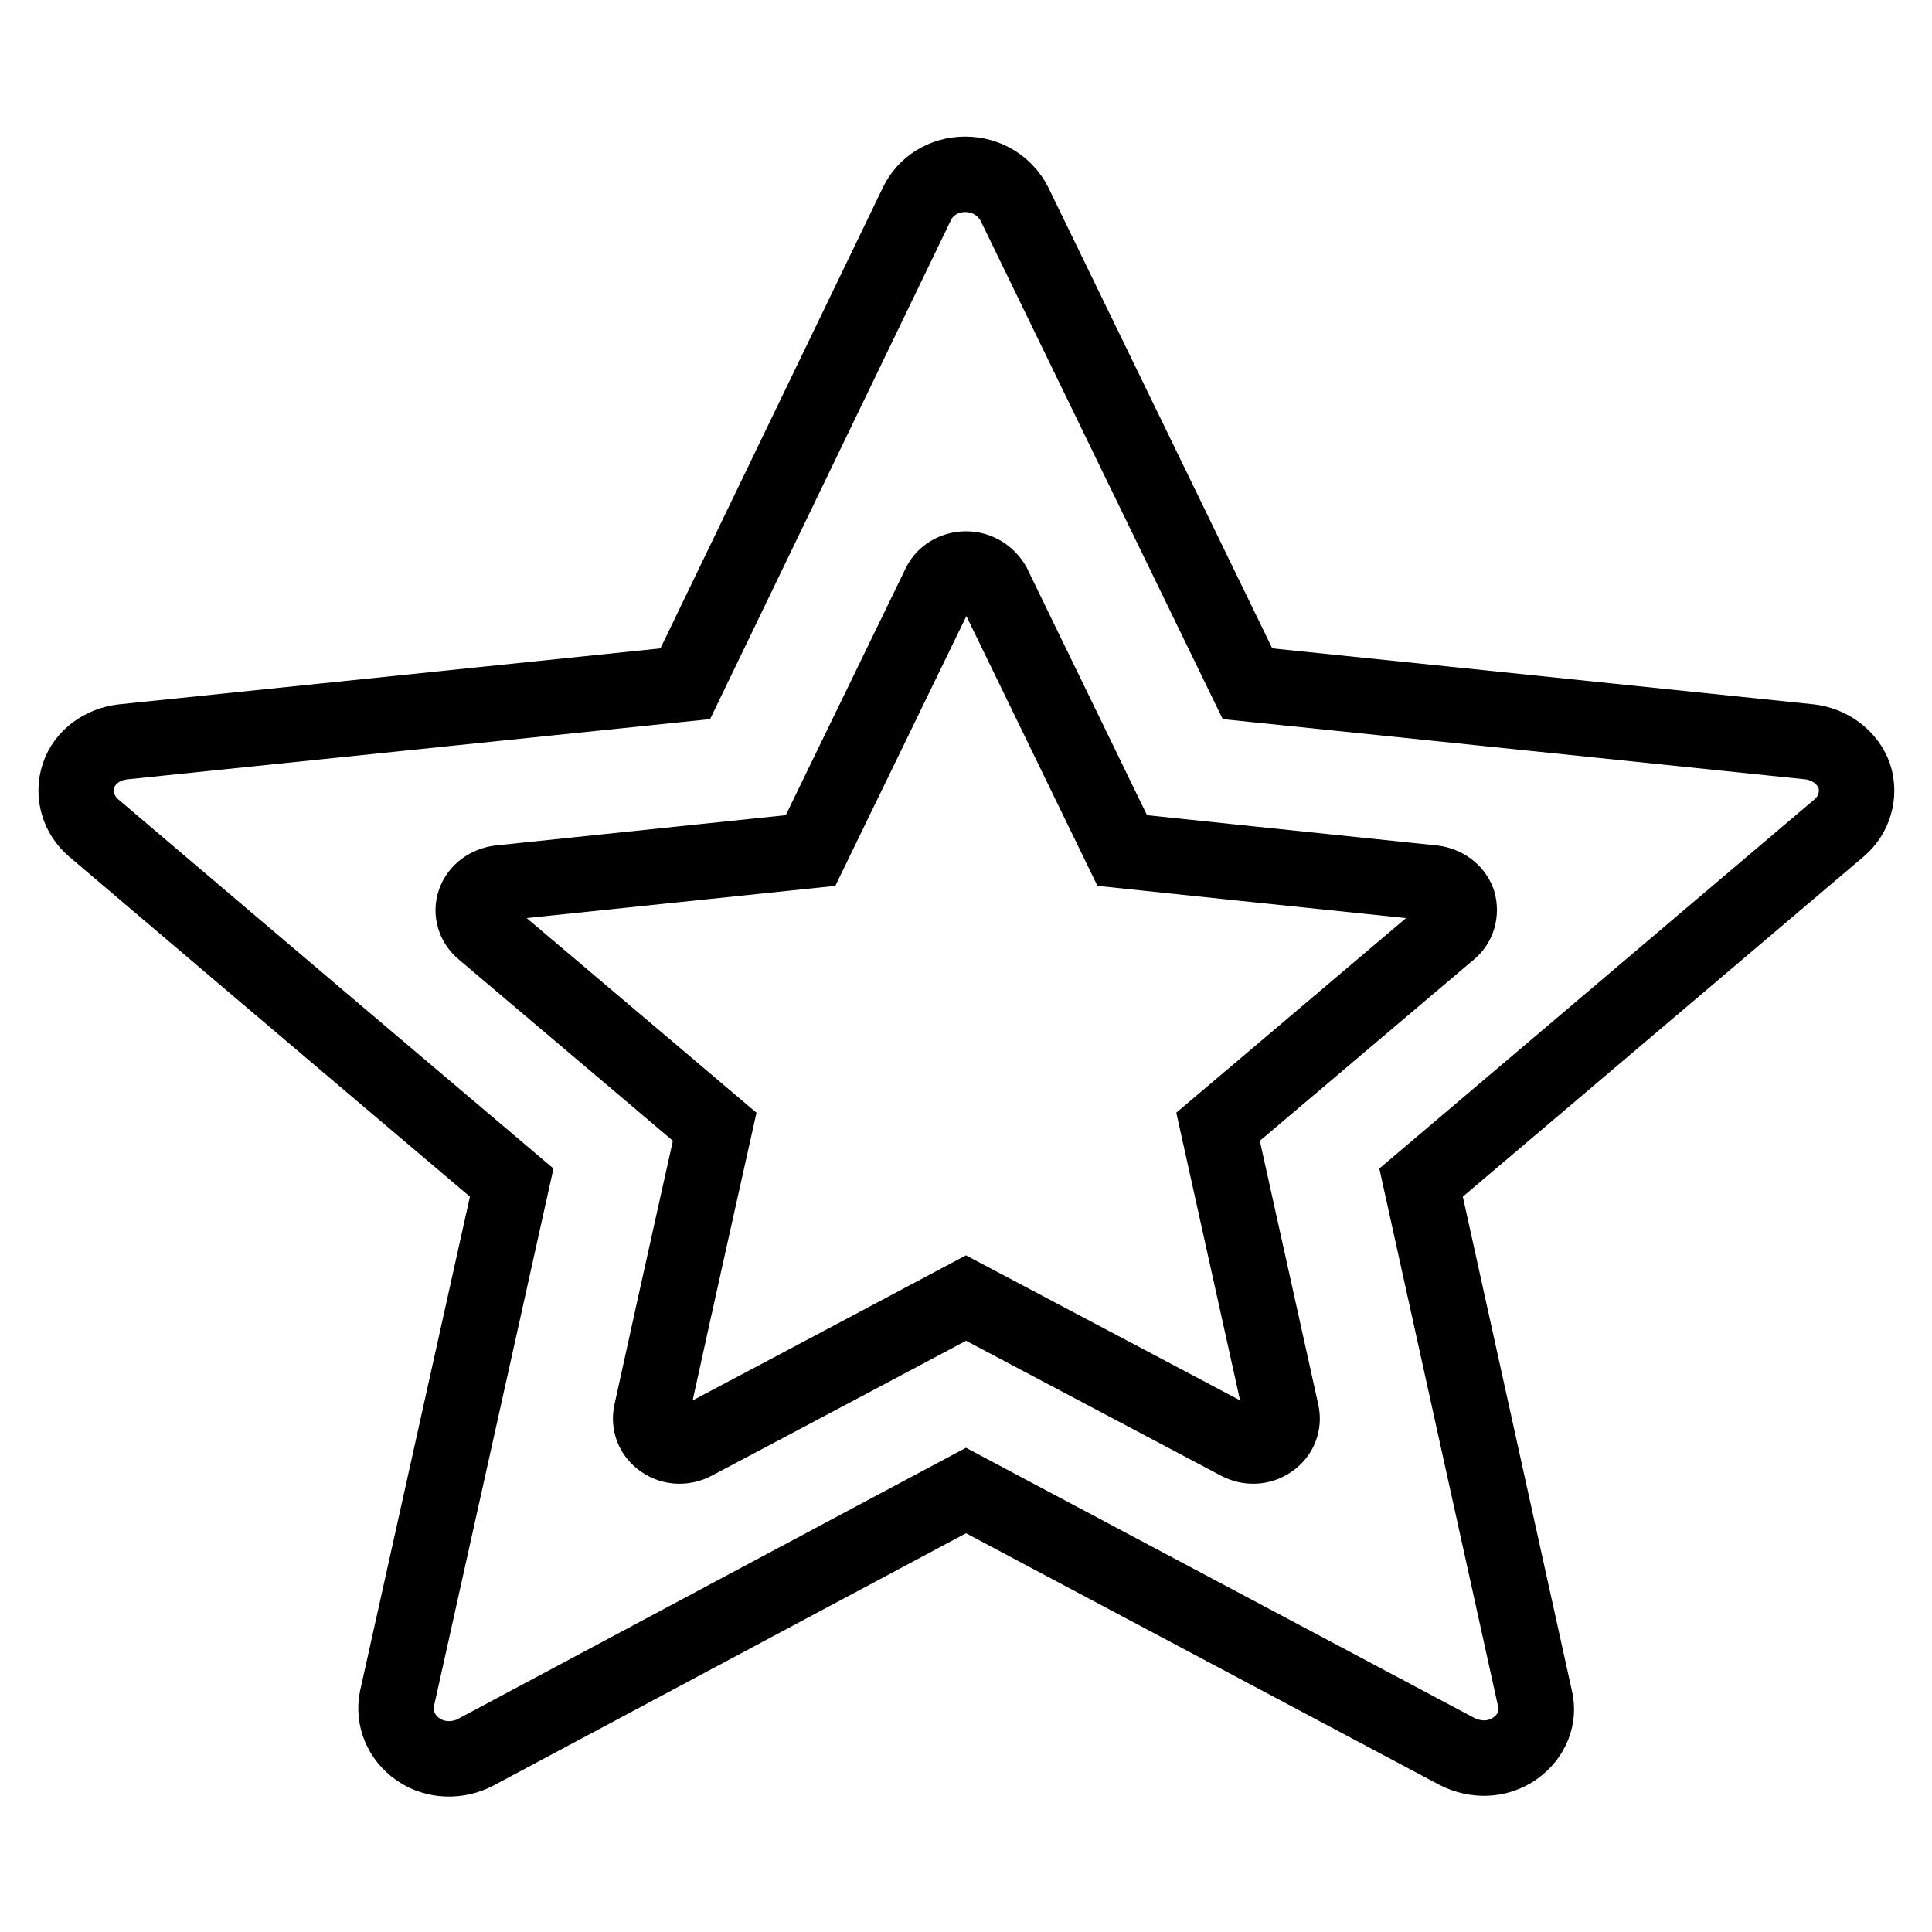
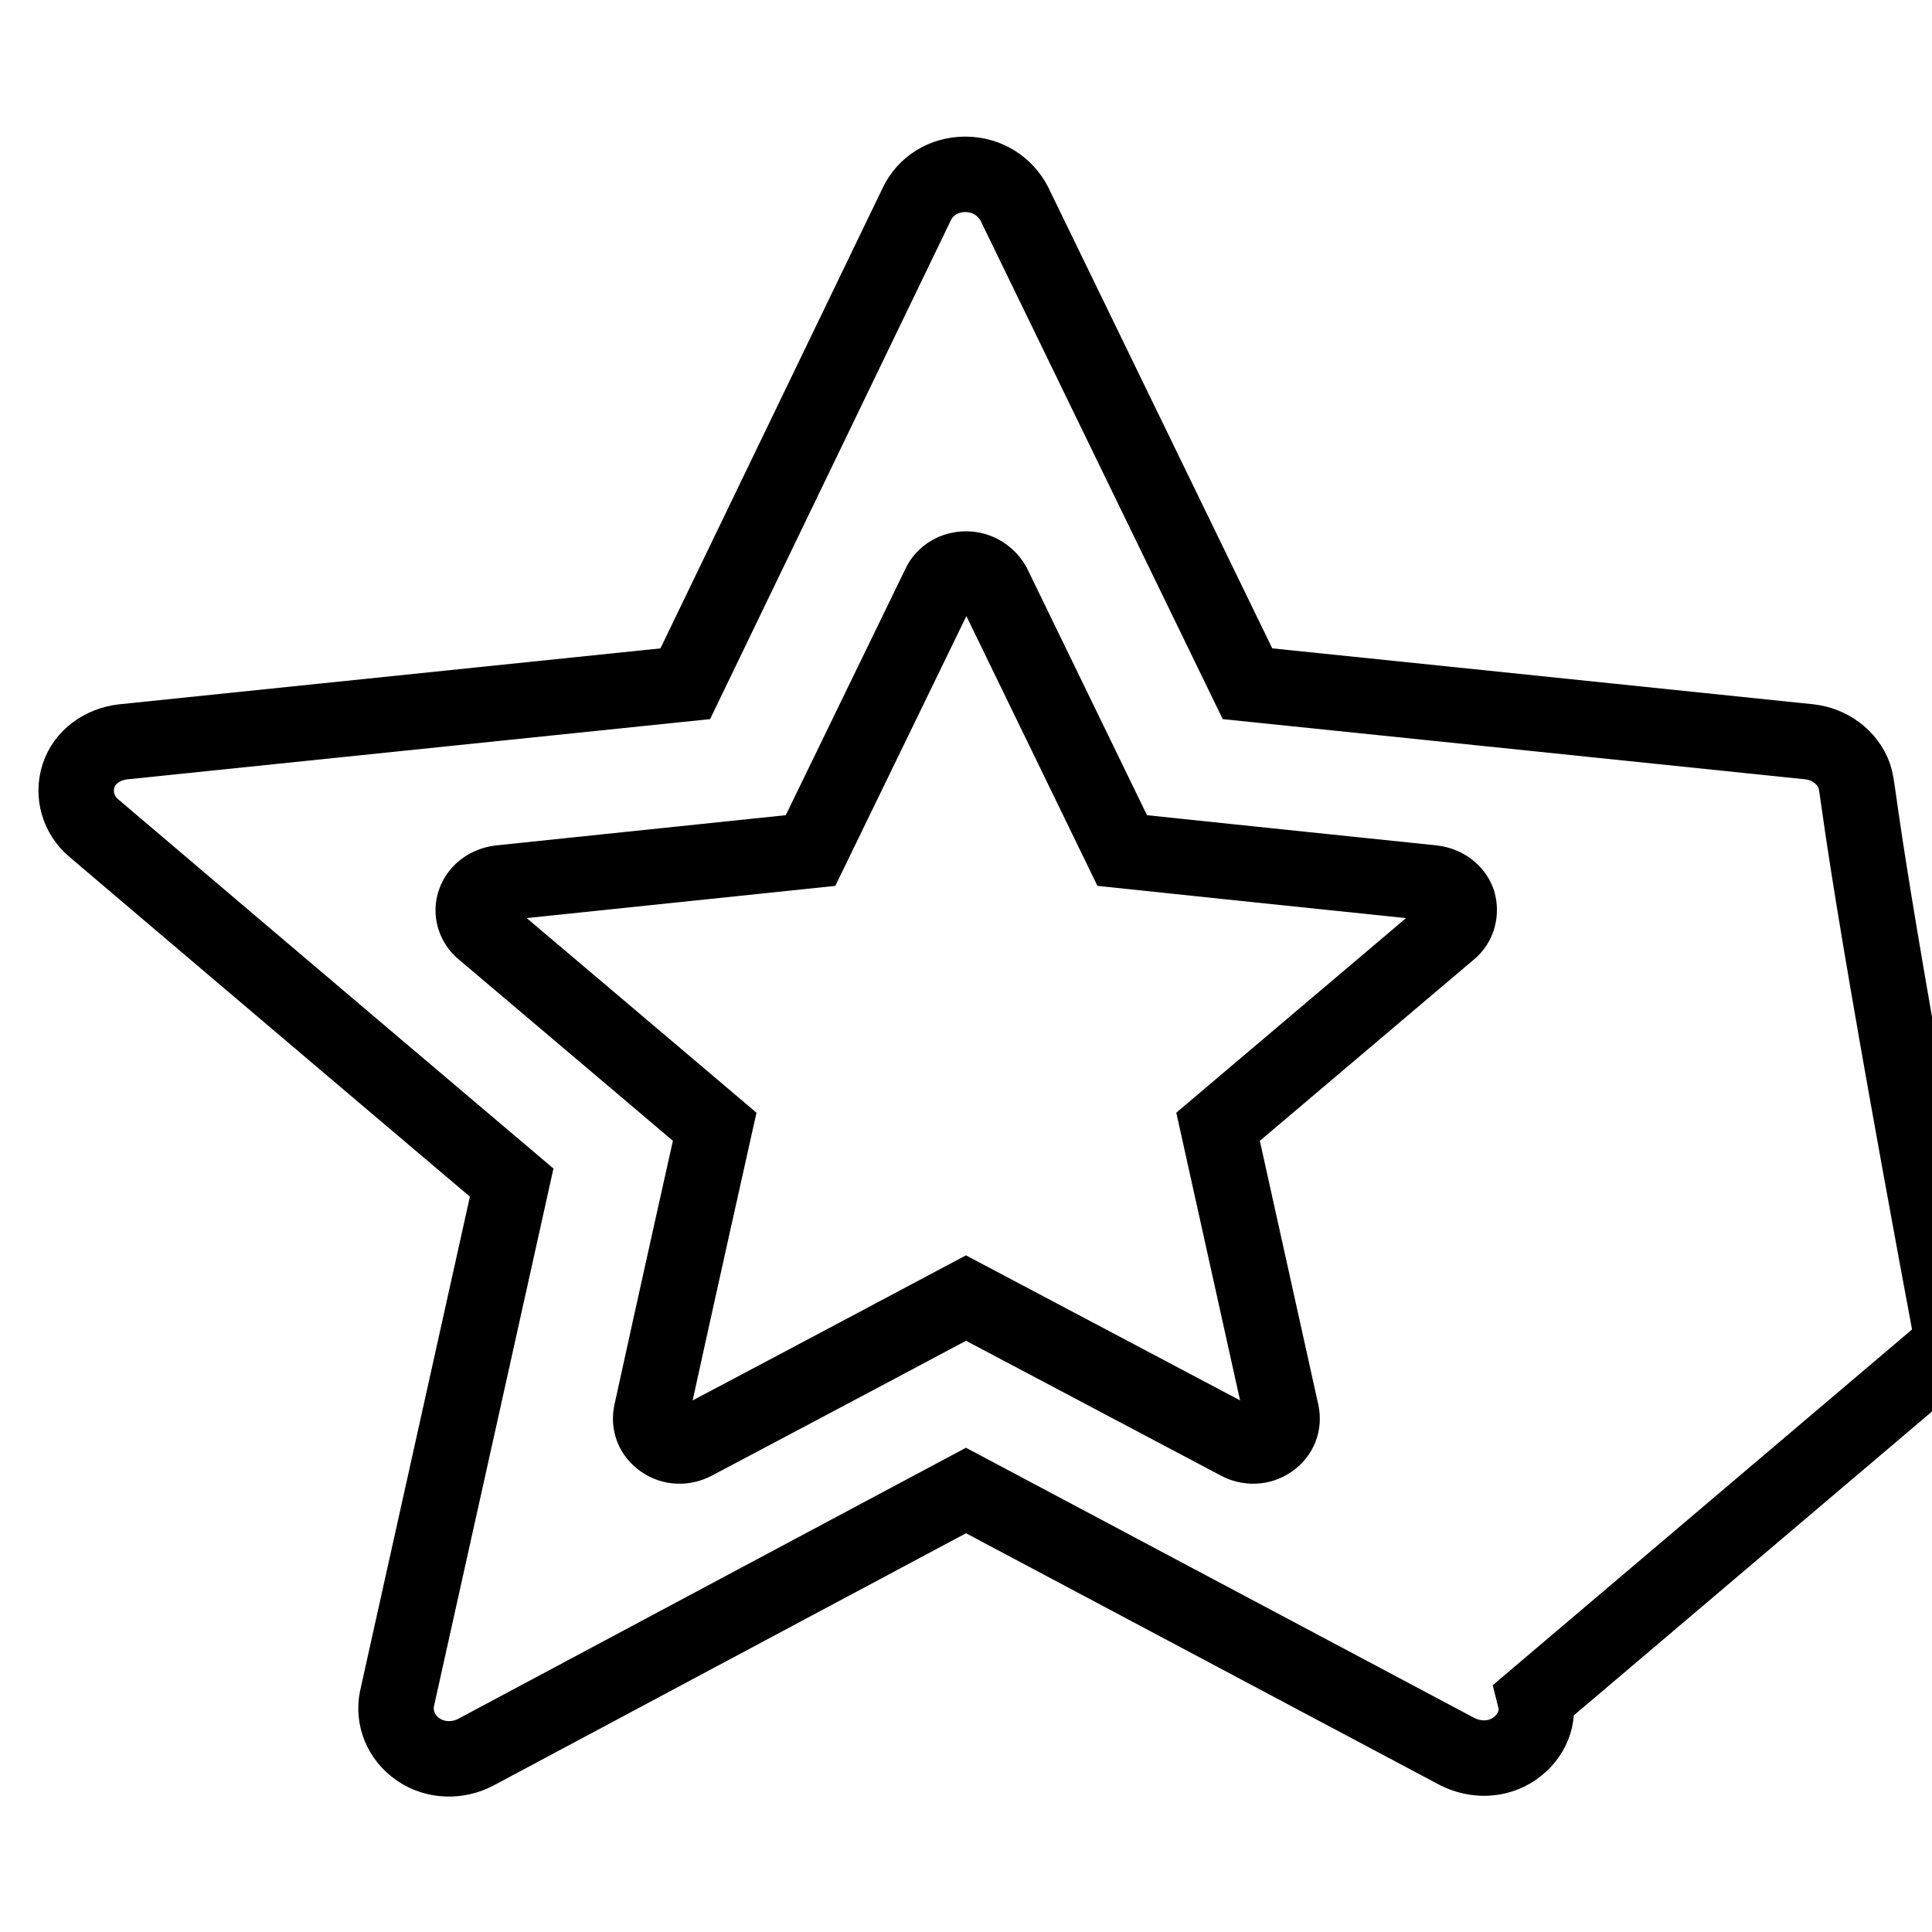
<svg xmlns="http://www.w3.org/2000/svg" version="1.1" x="0px" y="0px" viewBox="0 0 256 256" enable-background="new 0 0 256 256" xml:space="preserve">
  <g>
    <g>
-       <path stroke-width="10" fill-opacity="0" stroke="#000000" d="M245.7,102.8c-0.9-2.5-3.3-4.2-5.9-4.5c-29.8-3.1-74.5-7.7-74.5-7.7L134.4,27c-1.2-2.3-3.6-3.9-6.5-3.9c-2.9,0-5.3,1.6-6.4,3.9L90.8,90.6l-74.5,7.7c-2.7,0.3-5.1,2-5.9,4.5s0,5.2,2,6.9c22.1,18.8,55.4,47,55.4,47c0,0-9.1,41-15.2,68.4c-0.5,2.5,0.5,5.1,2.8,6.7c2.3,1.6,5.3,1.6,7.6,0.4C89,218.3,128,197.5,128,197.5l65.1,34.6c2.4,1.2,5.3,1.2,7.6-0.4c2.3-1.6,3.3-4.2,2.7-6.6l-15.1-68.4l55.4-47C245.7,108,246.5,105.3,245.7,102.8z M192.1,123.3l-30.7,26l8.4,37.9c0.3,1.4-0.2,2.8-1.5,3.7c-1.3,0.9-2.9,0.9-4.2,0.2L128,172c0,0-21.6,11.5-36,19.1c-1.3,0.7-2.9,0.7-4.2-0.2c-1.3-0.9-1.8-2.3-1.5-3.7c3.3-15.1,8.4-37.9,8.4-37.9c0,0-18.4-15.6-30.7-26c-1.1-0.9-1.6-2.4-1.1-3.8c0.5-1.4,1.8-2.3,3.3-2.5l41.2-4.3l17.1-35.2c0.6-1.3,2-2.1,3.5-2.1c1.6,0,2.9,0.9,3.6,2.1l17.1,35.2c0,0,24.7,2.6,41.2,4.3c1.5,0.2,2.8,1.1,3.3,2.5C193.6,120.9,193.2,122.4,192.1,123.3z" />
+       <path stroke-width="10" fill-opacity="0" stroke="#000000" d="M245.7,102.8c-0.9-2.5-3.3-4.2-5.9-4.5c-29.8-3.1-74.5-7.7-74.5-7.7L134.4,27c-1.2-2.3-3.6-3.9-6.5-3.9c-2.9,0-5.3,1.6-6.4,3.9L90.8,90.6l-74.5,7.7c-2.7,0.3-5.1,2-5.9,4.5s0,5.2,2,6.9c22.1,18.8,55.4,47,55.4,47c0,0-9.1,41-15.2,68.4c-0.5,2.5,0.5,5.1,2.8,6.7c2.3,1.6,5.3,1.6,7.6,0.4C89,218.3,128,197.5,128,197.5l65.1,34.6c2.4,1.2,5.3,1.2,7.6-0.4c2.3-1.6,3.3-4.2,2.7-6.6l55.4-47C245.7,108,246.5,105.3,245.7,102.8z M192.1,123.3l-30.7,26l8.4,37.9c0.3,1.4-0.2,2.8-1.5,3.7c-1.3,0.9-2.9,0.9-4.2,0.2L128,172c0,0-21.6,11.5-36,19.1c-1.3,0.7-2.9,0.7-4.2-0.2c-1.3-0.9-1.8-2.3-1.5-3.7c3.3-15.1,8.4-37.9,8.4-37.9c0,0-18.4-15.6-30.7-26c-1.1-0.9-1.6-2.4-1.1-3.8c0.5-1.4,1.8-2.3,3.3-2.5l41.2-4.3l17.1-35.2c0.6-1.3,2-2.1,3.5-2.1c1.6,0,2.9,0.9,3.6,2.1l17.1,35.2c0,0,24.7,2.6,41.2,4.3c1.5,0.2,2.8,1.1,3.3,2.5C193.6,120.9,193.2,122.4,192.1,123.3z" />
    </g>
  </g>
</svg>